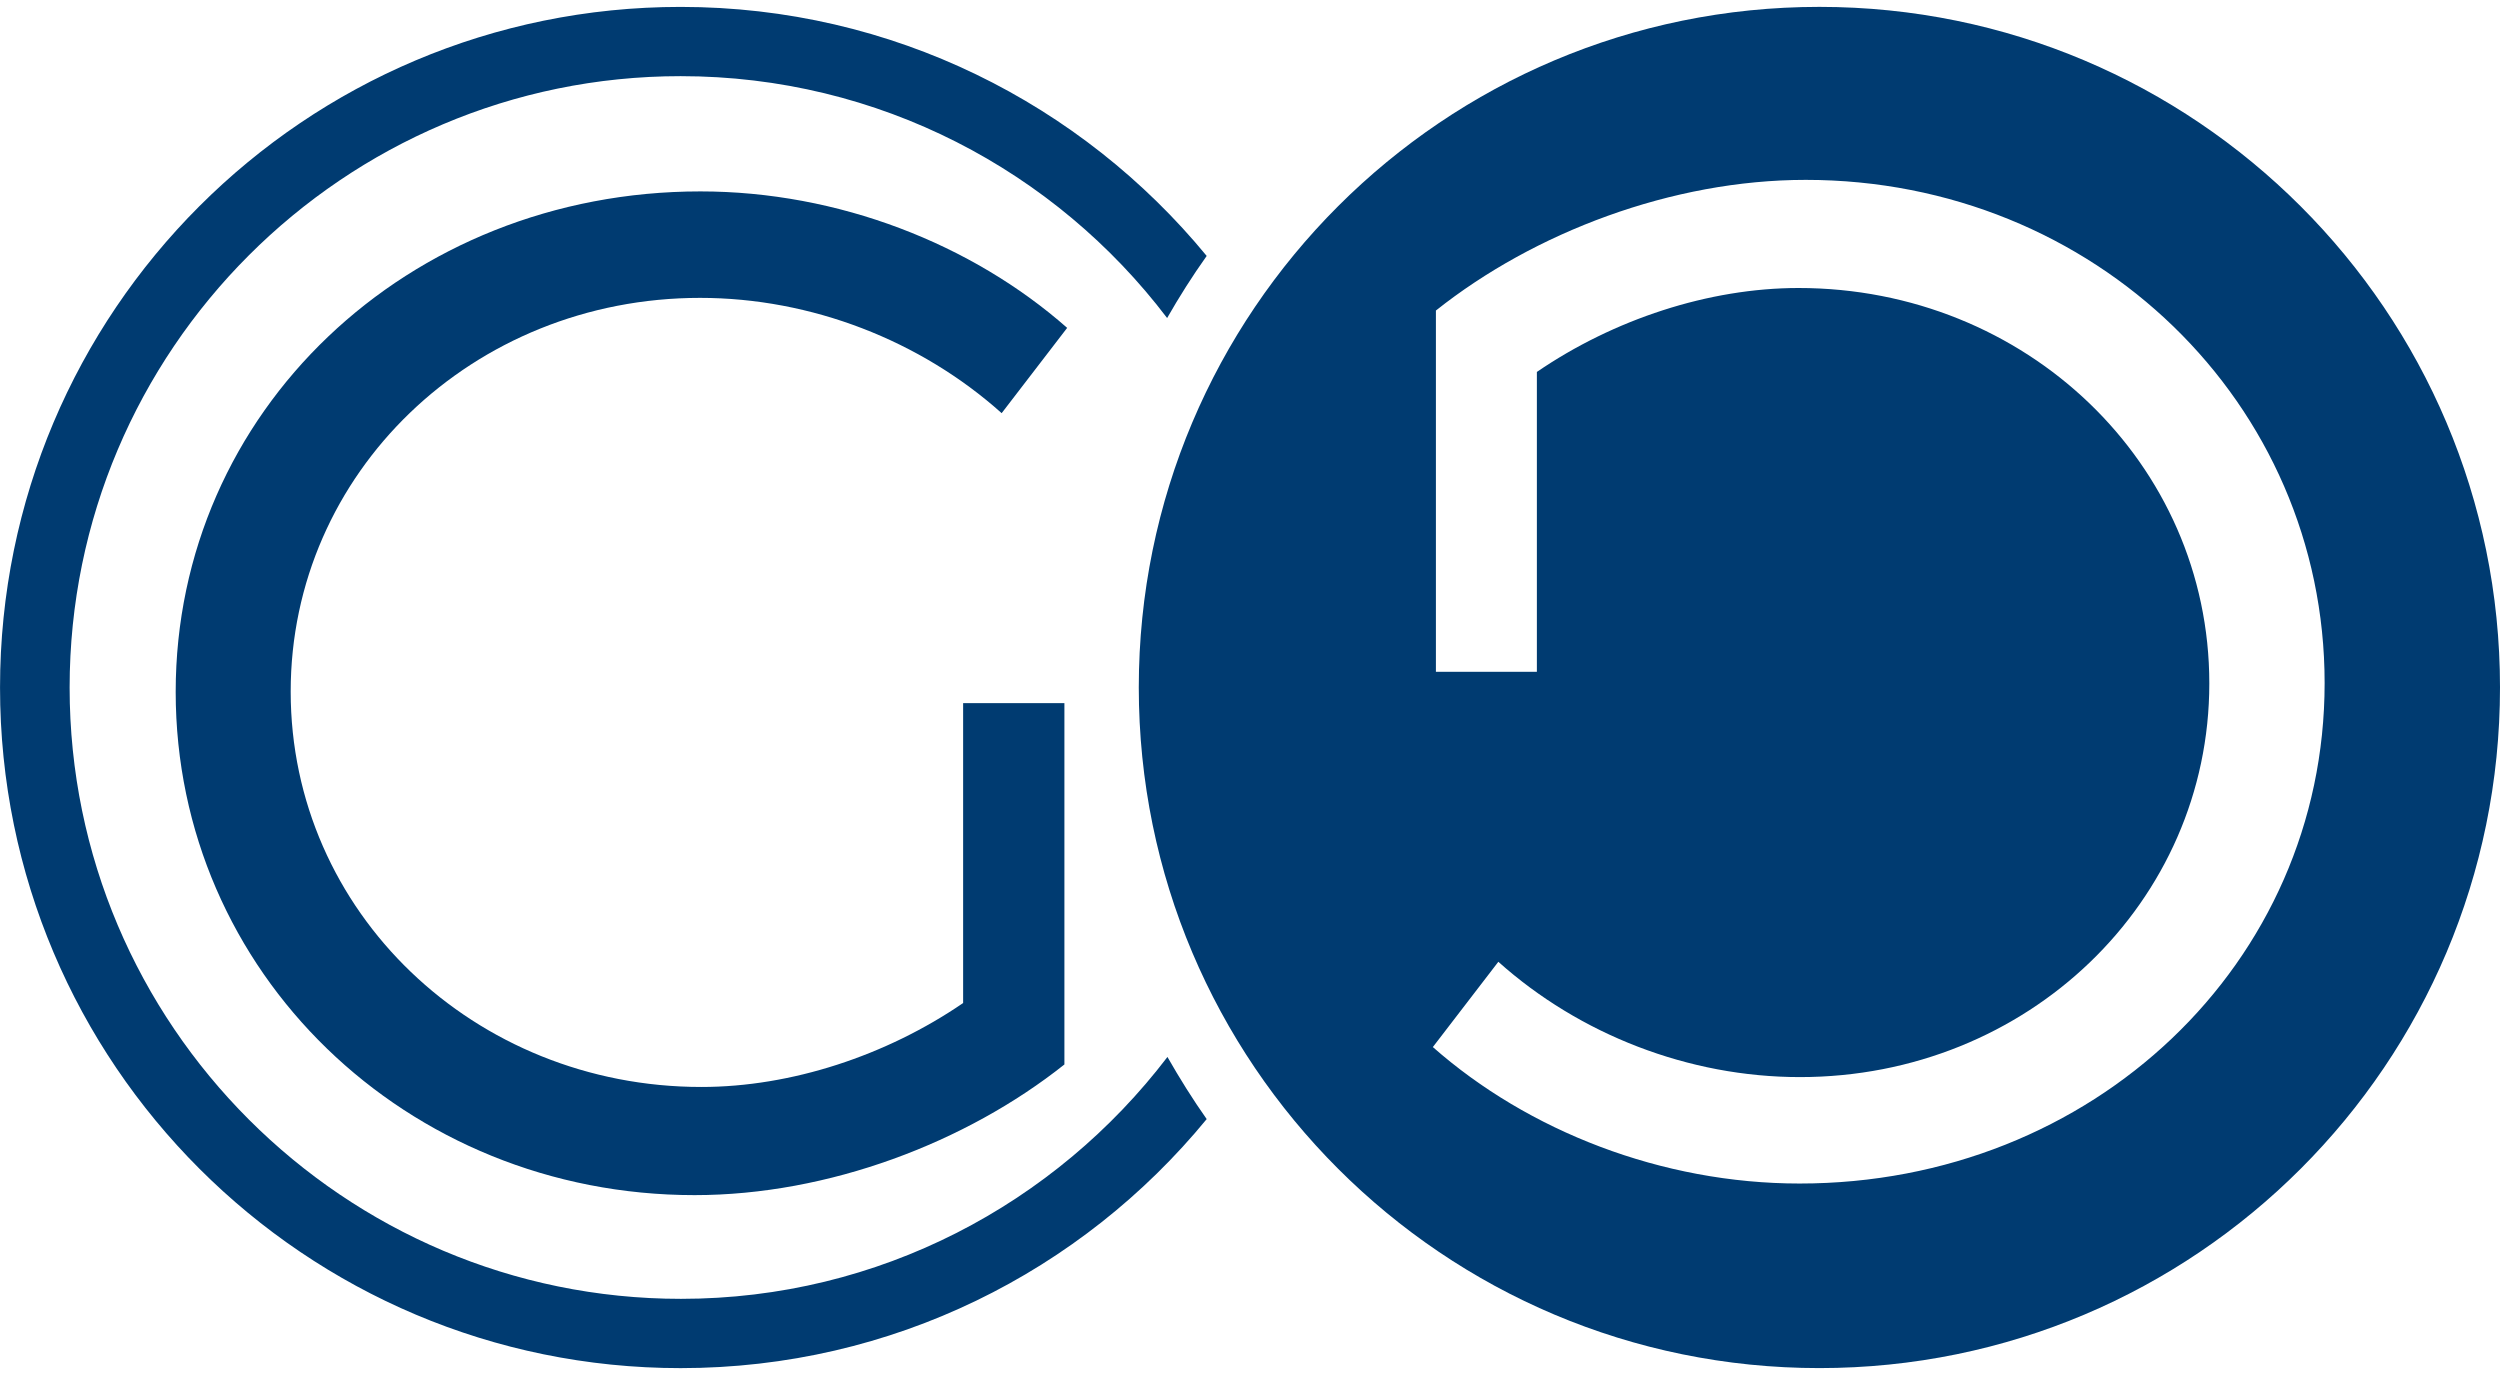
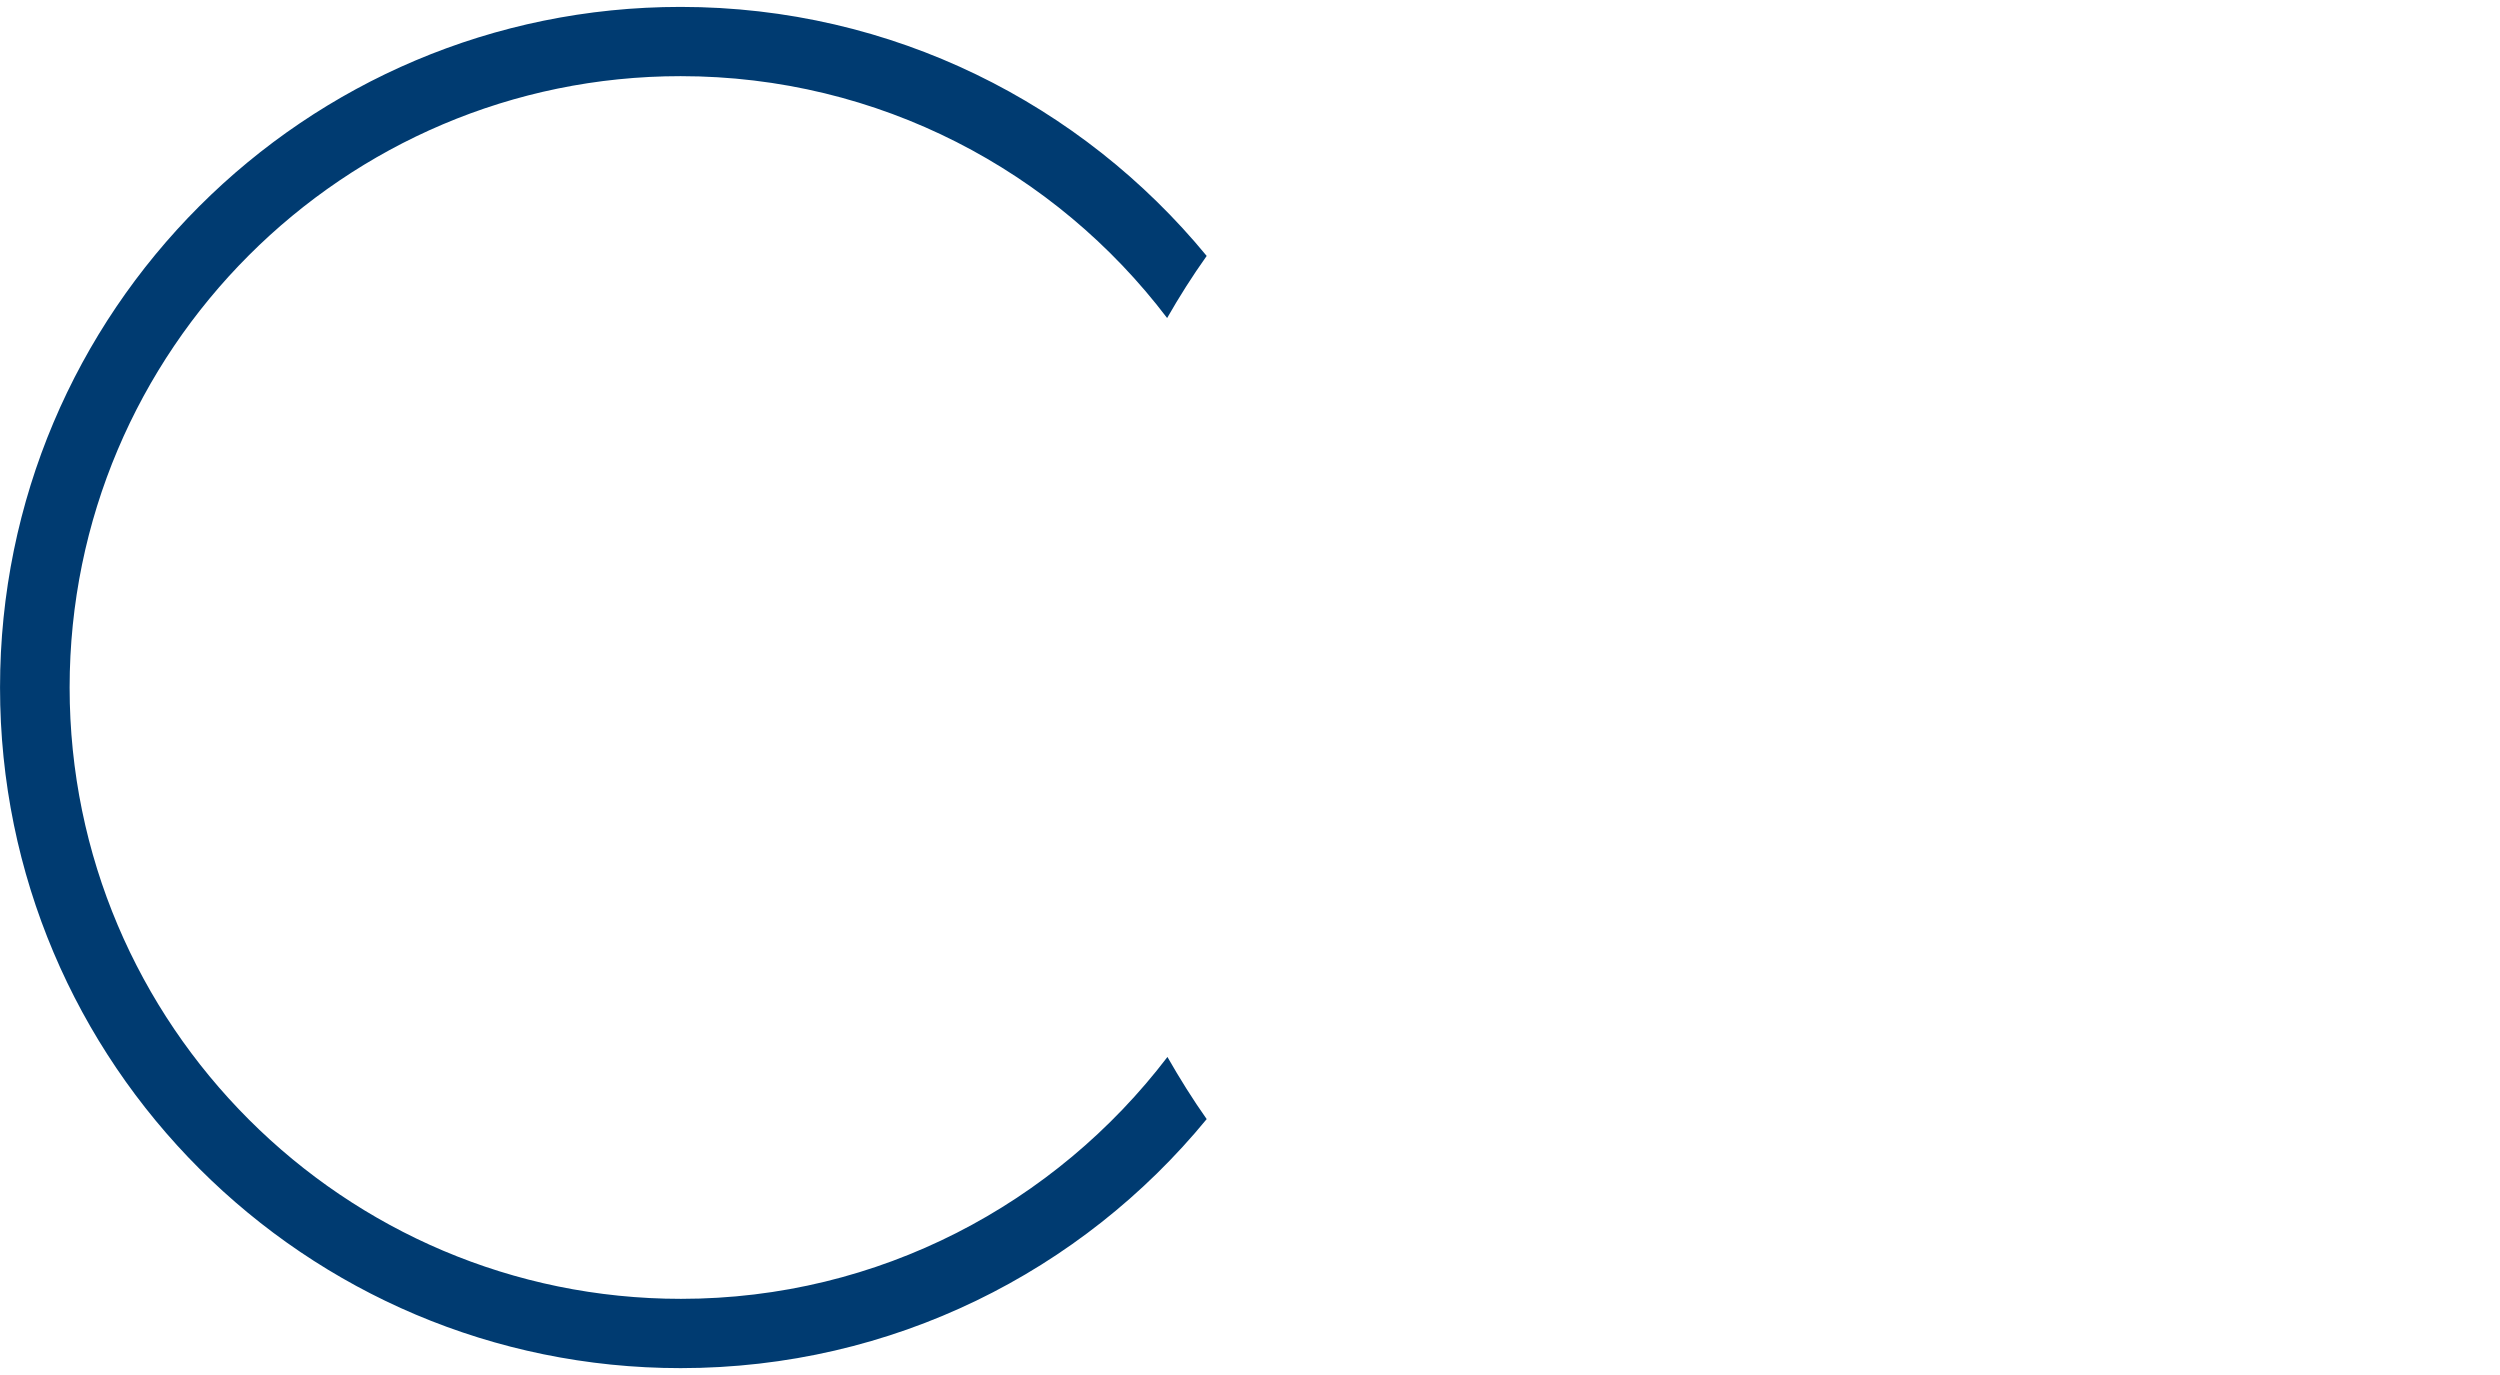
<svg xmlns="http://www.w3.org/2000/svg" version="1.1" id="Layer_1" x="0px" y="0px" width="80px" height="44px" viewBox="252 1460.313 80 44" enable-background="new 252 1460.313 80 44" xml:space="preserve">
  <g>
    <path fill="#003B71" d="M289.358,1494.136c-3.581,4.694-9.225,7.74-15.567,7.74c-10.786,0-19.563-8.777-19.563-19.563   c0-10.786,8.767-19.563,19.552-19.563c6.343,0,11.998,3.035,15.568,7.74c0.393-0.688,0.808-1.343,1.266-1.987   c-3.996-4.858-10.054-7.969-16.834-7.969c-12.031,0-21.779,9.749-21.779,21.779s9.76,21.78,21.779,21.78   c6.78,0,12.838-3.101,16.834-7.969C290.166,1495.489,289.751,1494.824,289.358,1494.136z" />
    <g>
-       <path fill="#003B71" d="M286.061,1482.815v11.561c-3.144,2.5-7.555,4.181-11.834,4.181c-9.236,0-16.605-7.14-16.605-16.103    s7.413-16.016,16.791-16.016c4.411,0,8.69,1.682,11.736,4.367l-2.096,2.729c-2.598-2.325-6.092-3.689-9.65-3.689    c-7.282,0-13.101,5.6-13.101,12.598c0,7.053,5.874,12.653,13.144,12.653c2.872,0,5.917-1.004,8.374-2.686v-9.596H286.061    L286.061,1482.815z" />
-     </g>
-     <path fill="#003B71" d="M310.221,1460.533c-12.031,0-21.78,9.749-21.78,21.779s9.749,21.78,21.78,21.78s21.779-9.749,21.779-21.78   S322.24,1460.533,310.221,1460.533z M309.587,1498.186c-4.411,0-8.69-1.682-11.736-4.367l2.096-2.729   c2.598,2.326,6.092,3.69,9.65,3.69c7.282,0,13.101-5.6,13.101-12.598c0-7.052-5.874-12.653-13.144-12.653   c-2.872,0-5.917,1.004-8.374,2.686v9.596h-3.231v-11.561c3.145-2.5,7.555-4.181,11.834-4.181c9.236,0,16.605,7.14,16.605,16.102   C326.389,1491.134,318.965,1498.186,309.587,1498.186z" />
+       </g>
  </g>
</svg>